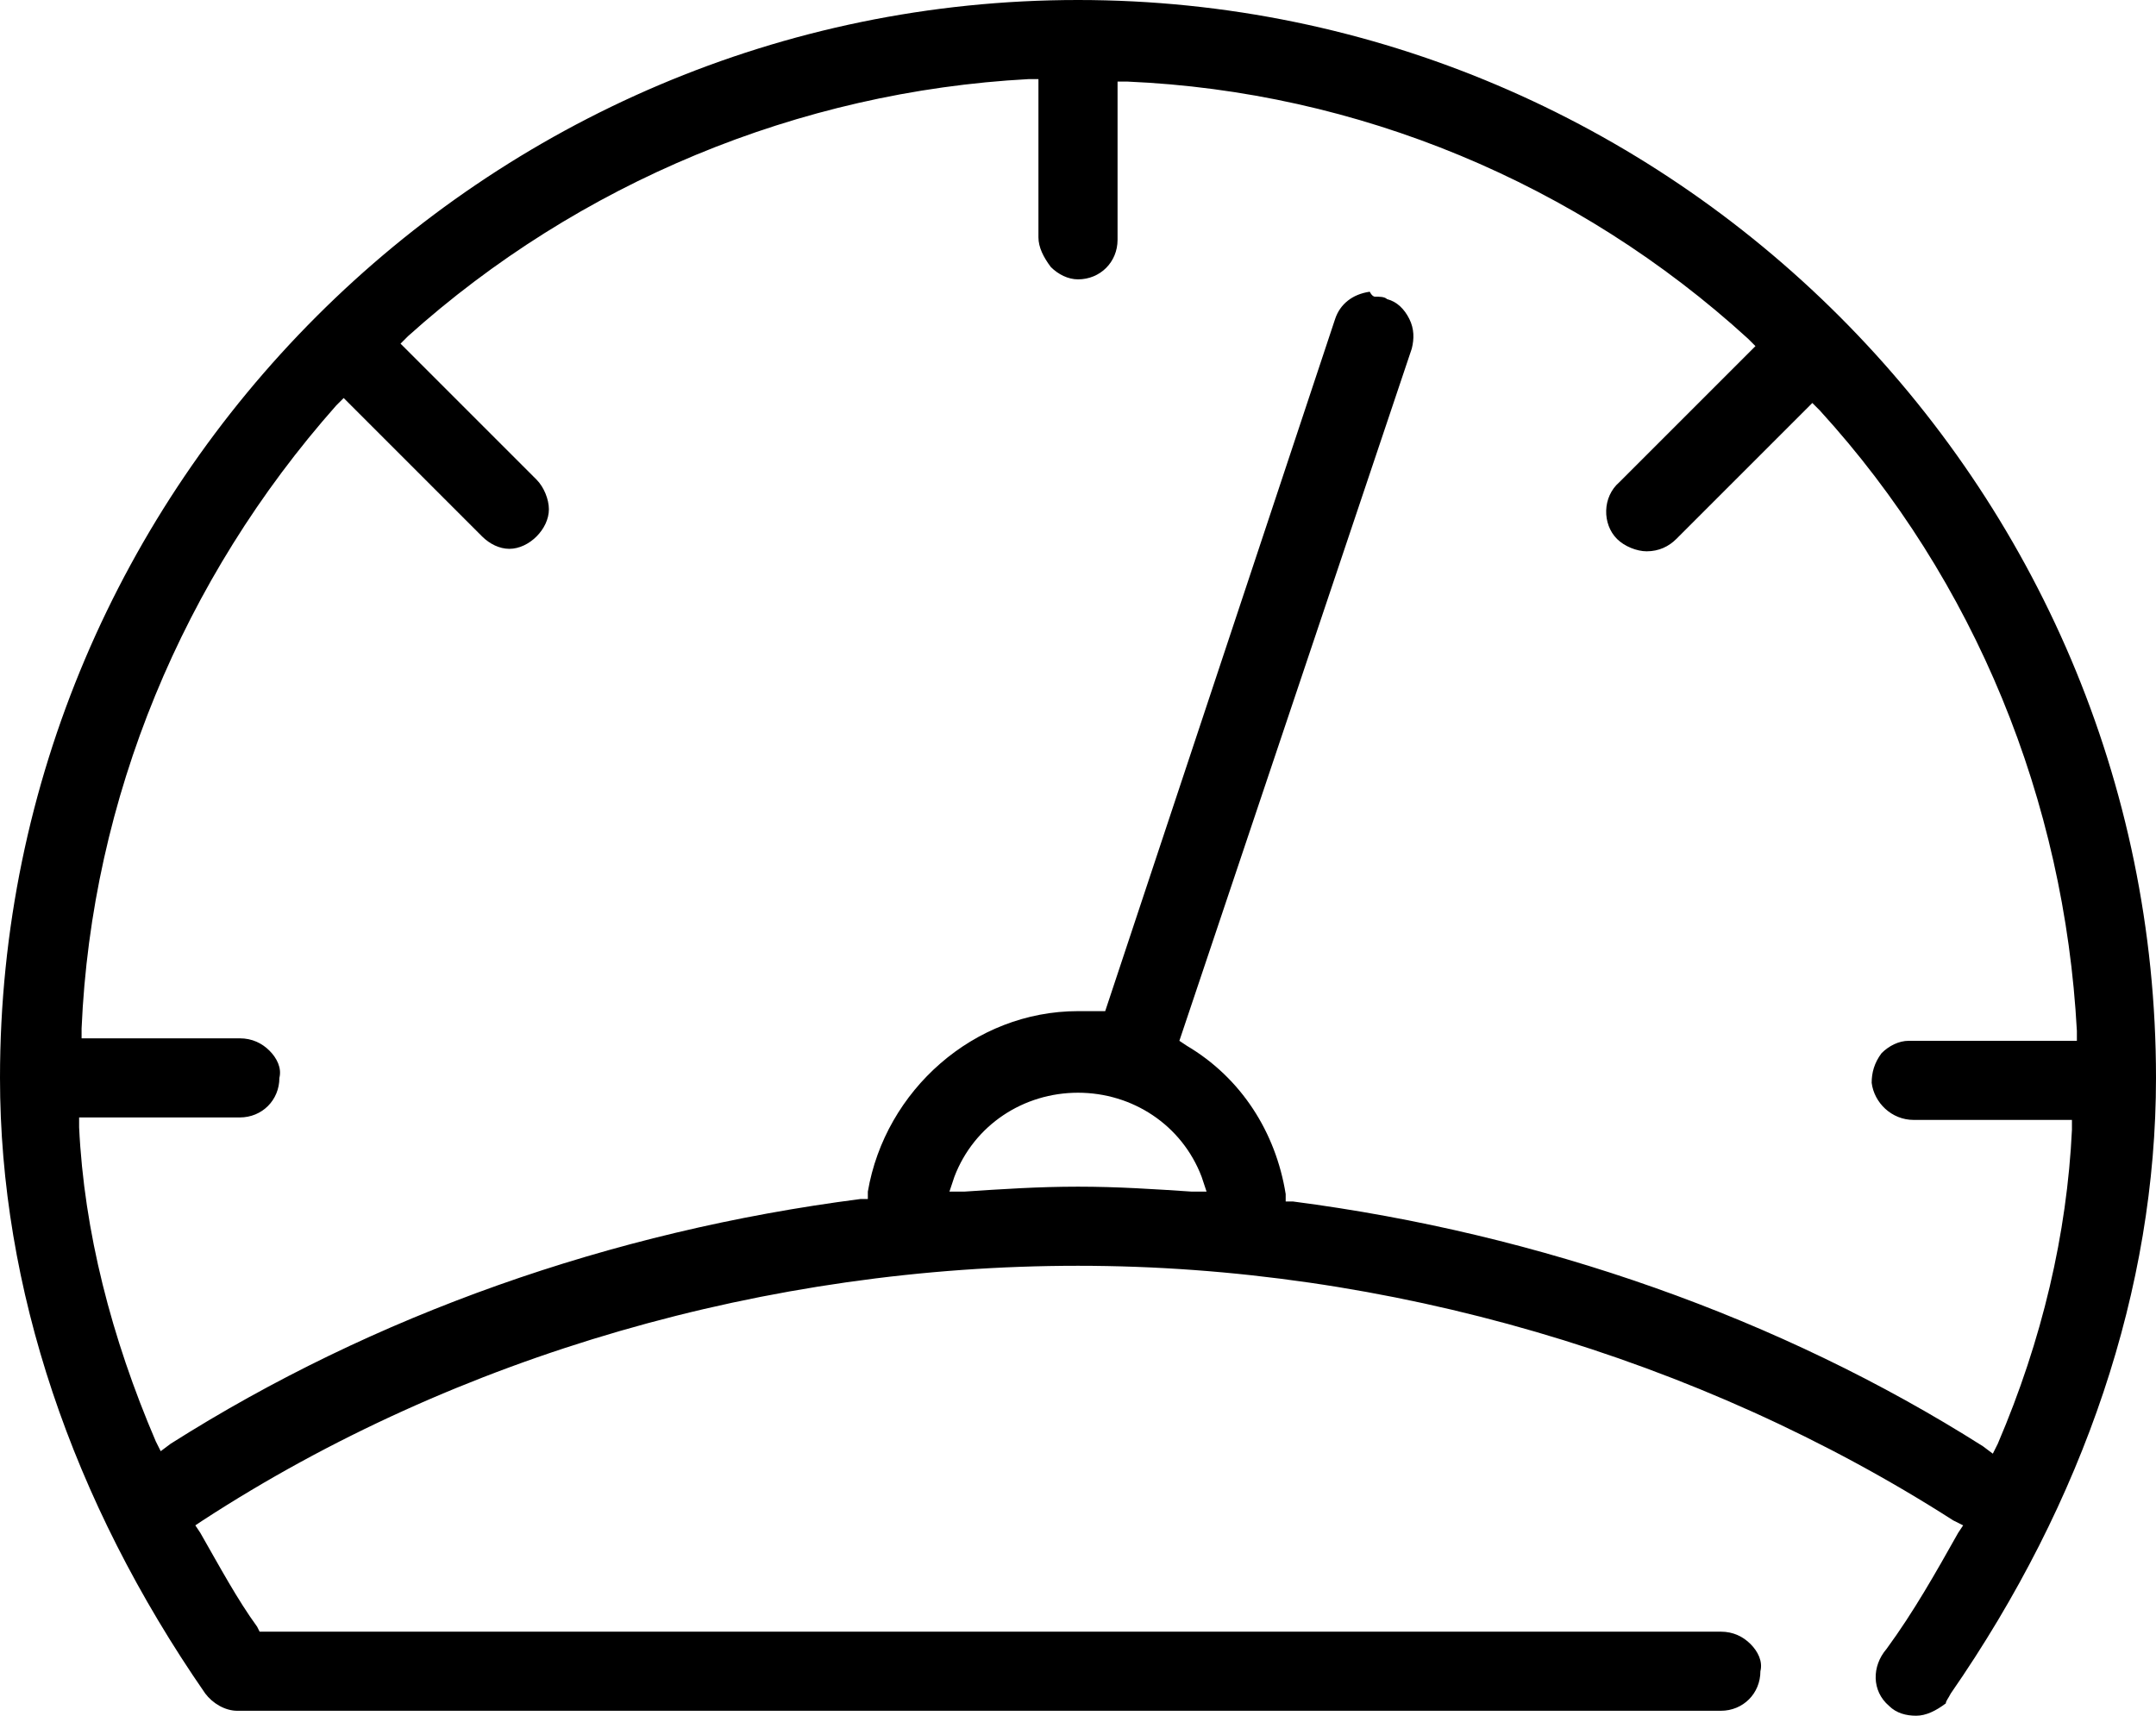
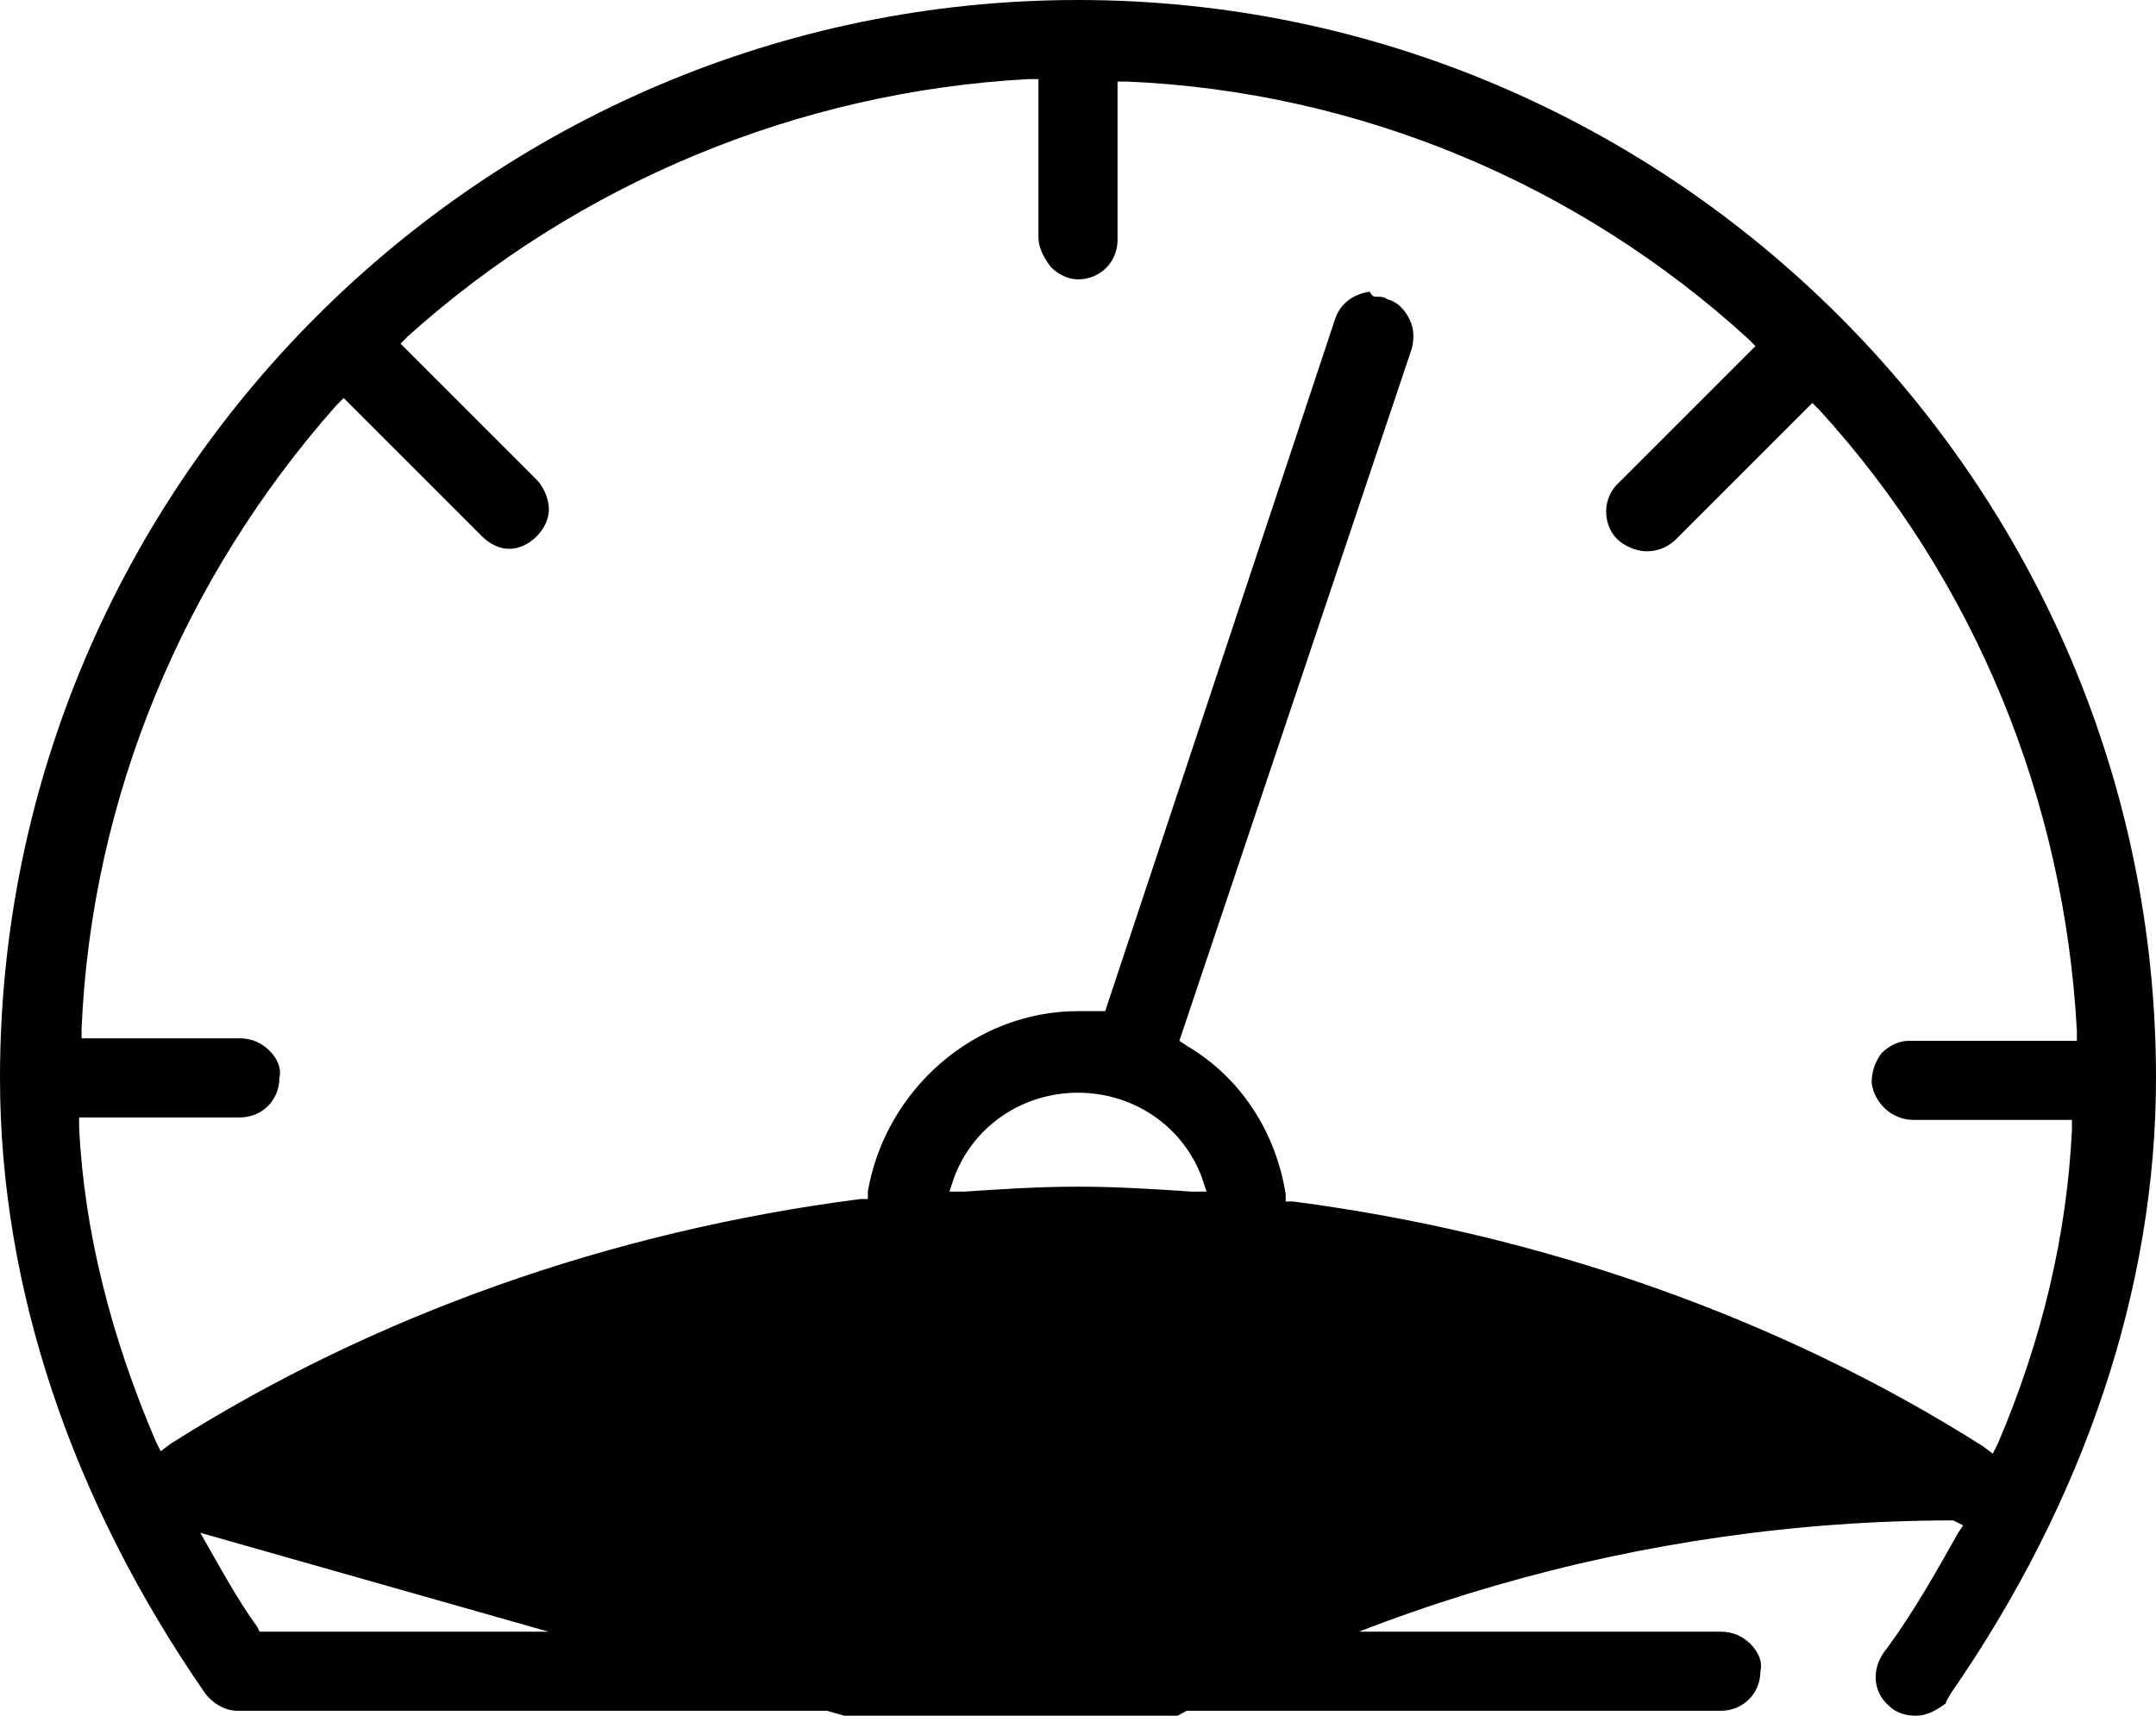
<svg xmlns="http://www.w3.org/2000/svg" version="1.1" id="Layer_1" x="0px" y="0px" viewBox="0 0 87.2 69.4" style="enable-background:new 0 0 87.2 69.4;" xml:space="preserve">
  <g>
-     <path d="M77.5,69.4c-0.4,0-0.8-0.1-1.1-0.4c-0.7-0.6-0.7-1.6-0.1-2.3c1.1-1.5,2-3.1,2.9-4.7l0.2-0.3L79,61.5   c-10.3-6.6-22.9-10.3-35.4-10.3c-12.5,0-25.1,3.6-35.4,10.3l-0.3,0.2L8.1,62c0.8,1.4,1.5,2.7,2.3,3.8l0.1,0.2h59.1   c0.5,0,0.9,0.2,1.2,0.5c0.3,0.3,0.5,0.7,0.4,1.1c0,0.9-0.7,1.6-1.6,1.6h-60c-0.5,0-1-0.3-1.3-0.7C2.9,60.7,0,52.1,0,43.6   C0,19.6,19.6,0,43.6,0s43.6,19.6,43.6,43.6c0,8.5-2.9,17.1-8.3,24.9c-0.1,0.2-0.2,0.3-0.2,0.4C78.3,69.2,77.9,69.4,77.5,69.4z    M55.6,12c0.2,0,0.4,0,0.5,0.1c0.4,0.1,0.7,0.4,0.9,0.8c0.2,0.4,0.2,0.8,0.1,1.2l-9.4,28l0.3,0.2c2.2,1.3,3.6,3.5,4,6l0,0.3l0.3,0   c10,1.3,19.7,4.7,27.9,9.9l0.4,0.3l0.2-0.4c1.8-4.2,2.8-8.5,3-12.7l0-0.4h-6.4c-0.9,0-1.6-0.7-1.7-1.5c0-0.4,0.1-0.8,0.4-1.2   c0.3-0.3,0.7-0.5,1.1-0.5H84l0-0.4c-0.5-9.3-4.1-18.2-10.4-25.1l-0.3-0.3l-5.5,5.5c-0.3,0.3-0.7,0.5-1.2,0.5   c-0.4,0-0.9-0.2-1.2-0.5c-0.6-0.6-0.6-1.7,0.1-2.3l5.5-5.5l-0.3-0.3C63.8,7.4,54.9,3.7,45.6,3.3l-0.4,0v6.4c0,0.9-0.7,1.6-1.6,1.6   c-0.4,0-0.8-0.2-1.1-0.5C42.2,10.4,42,10,42,9.6V3.2l-0.4,0c-9.3,0.5-18.2,4.2-25.1,10.4l-0.3,0.3l5.5,5.5c0.3,0.3,0.5,0.8,0.5,1.2   c0,0.4-0.2,0.8-0.5,1.1c-0.3,0.3-0.7,0.5-1.1,0.5c-0.4,0-0.8-0.2-1.1-0.5l-5.6-5.6l-0.3,0.3C7.4,23.4,3.7,32.3,3.3,41.6l0,0.4h6.4   c0.5,0,0.9,0.2,1.2,0.5c0.3,0.3,0.5,0.7,0.4,1.1c0,0.9-0.7,1.6-1.6,1.6H3.2l0,0.4c0.2,4.2,1.3,8.5,3.1,12.7l0.2,0.4l0.4-0.3   c8.2-5.2,17.8-8.6,27.9-9.9l0.3,0l0-0.3c0.7-4.1,4.3-7.3,8.5-7.3c0.3,0,0.6,0,0.8,0l0.3,0l9.3-28c0.2-0.6,0.7-1,1.4-1.1   C55.5,12,55.6,12,55.6,12z M43.6,48c1.6,0,3.1,0.1,4.6,0.2l0.6,0l-0.2-0.6c-0.8-2.1-2.8-3.4-5-3.4s-4.2,1.3-5,3.4l-0.2,0.6l0.6,0   C40.5,48.1,42,48,43.6,48z" />
+     <path d="M77.5,69.4c-0.4,0-0.8-0.1-1.1-0.4c-0.7-0.6-0.7-1.6-0.1-2.3c1.1-1.5,2-3.1,2.9-4.7l0.2-0.3L79,61.5   c-12.5,0-25.1,3.6-35.4,10.3l-0.3,0.2L8.1,62c0.8,1.4,1.5,2.7,2.3,3.8l0.1,0.2h59.1   c0.5,0,0.9,0.2,1.2,0.5c0.3,0.3,0.5,0.7,0.4,1.1c0,0.9-0.7,1.6-1.6,1.6h-60c-0.5,0-1-0.3-1.3-0.7C2.9,60.7,0,52.1,0,43.6   C0,19.6,19.6,0,43.6,0s43.6,19.6,43.6,43.6c0,8.5-2.9,17.1-8.3,24.9c-0.1,0.2-0.2,0.3-0.2,0.4C78.3,69.2,77.9,69.4,77.5,69.4z    M55.6,12c0.2,0,0.4,0,0.5,0.1c0.4,0.1,0.7,0.4,0.9,0.8c0.2,0.4,0.2,0.8,0.1,1.2l-9.4,28l0.3,0.2c2.2,1.3,3.6,3.5,4,6l0,0.3l0.3,0   c10,1.3,19.7,4.7,27.9,9.9l0.4,0.3l0.2-0.4c1.8-4.2,2.8-8.5,3-12.7l0-0.4h-6.4c-0.9,0-1.6-0.7-1.7-1.5c0-0.4,0.1-0.8,0.4-1.2   c0.3-0.3,0.7-0.5,1.1-0.5H84l0-0.4c-0.5-9.3-4.1-18.2-10.4-25.1l-0.3-0.3l-5.5,5.5c-0.3,0.3-0.7,0.5-1.2,0.5   c-0.4,0-0.9-0.2-1.2-0.5c-0.6-0.6-0.6-1.7,0.1-2.3l5.5-5.5l-0.3-0.3C63.8,7.4,54.9,3.7,45.6,3.3l-0.4,0v6.4c0,0.9-0.7,1.6-1.6,1.6   c-0.4,0-0.8-0.2-1.1-0.5C42.2,10.4,42,10,42,9.6V3.2l-0.4,0c-9.3,0.5-18.2,4.2-25.1,10.4l-0.3,0.3l5.5,5.5c0.3,0.3,0.5,0.8,0.5,1.2   c0,0.4-0.2,0.8-0.5,1.1c-0.3,0.3-0.7,0.5-1.1,0.5c-0.4,0-0.8-0.2-1.1-0.5l-5.6-5.6l-0.3,0.3C7.4,23.4,3.7,32.3,3.3,41.6l0,0.4h6.4   c0.5,0,0.9,0.2,1.2,0.5c0.3,0.3,0.5,0.7,0.4,1.1c0,0.9-0.7,1.6-1.6,1.6H3.2l0,0.4c0.2,4.2,1.3,8.5,3.1,12.7l0.2,0.4l0.4-0.3   c8.2-5.2,17.8-8.6,27.9-9.9l0.3,0l0-0.3c0.7-4.1,4.3-7.3,8.5-7.3c0.3,0,0.6,0,0.8,0l0.3,0l9.3-28c0.2-0.6,0.7-1,1.4-1.1   C55.5,12,55.6,12,55.6,12z M43.6,48c1.6,0,3.1,0.1,4.6,0.2l0.6,0l-0.2-0.6c-0.8-2.1-2.8-3.4-5-3.4s-4.2,1.3-5,3.4l-0.2,0.6l0.6,0   C40.5,48.1,42,48,43.6,48z" />
  </g>
</svg>